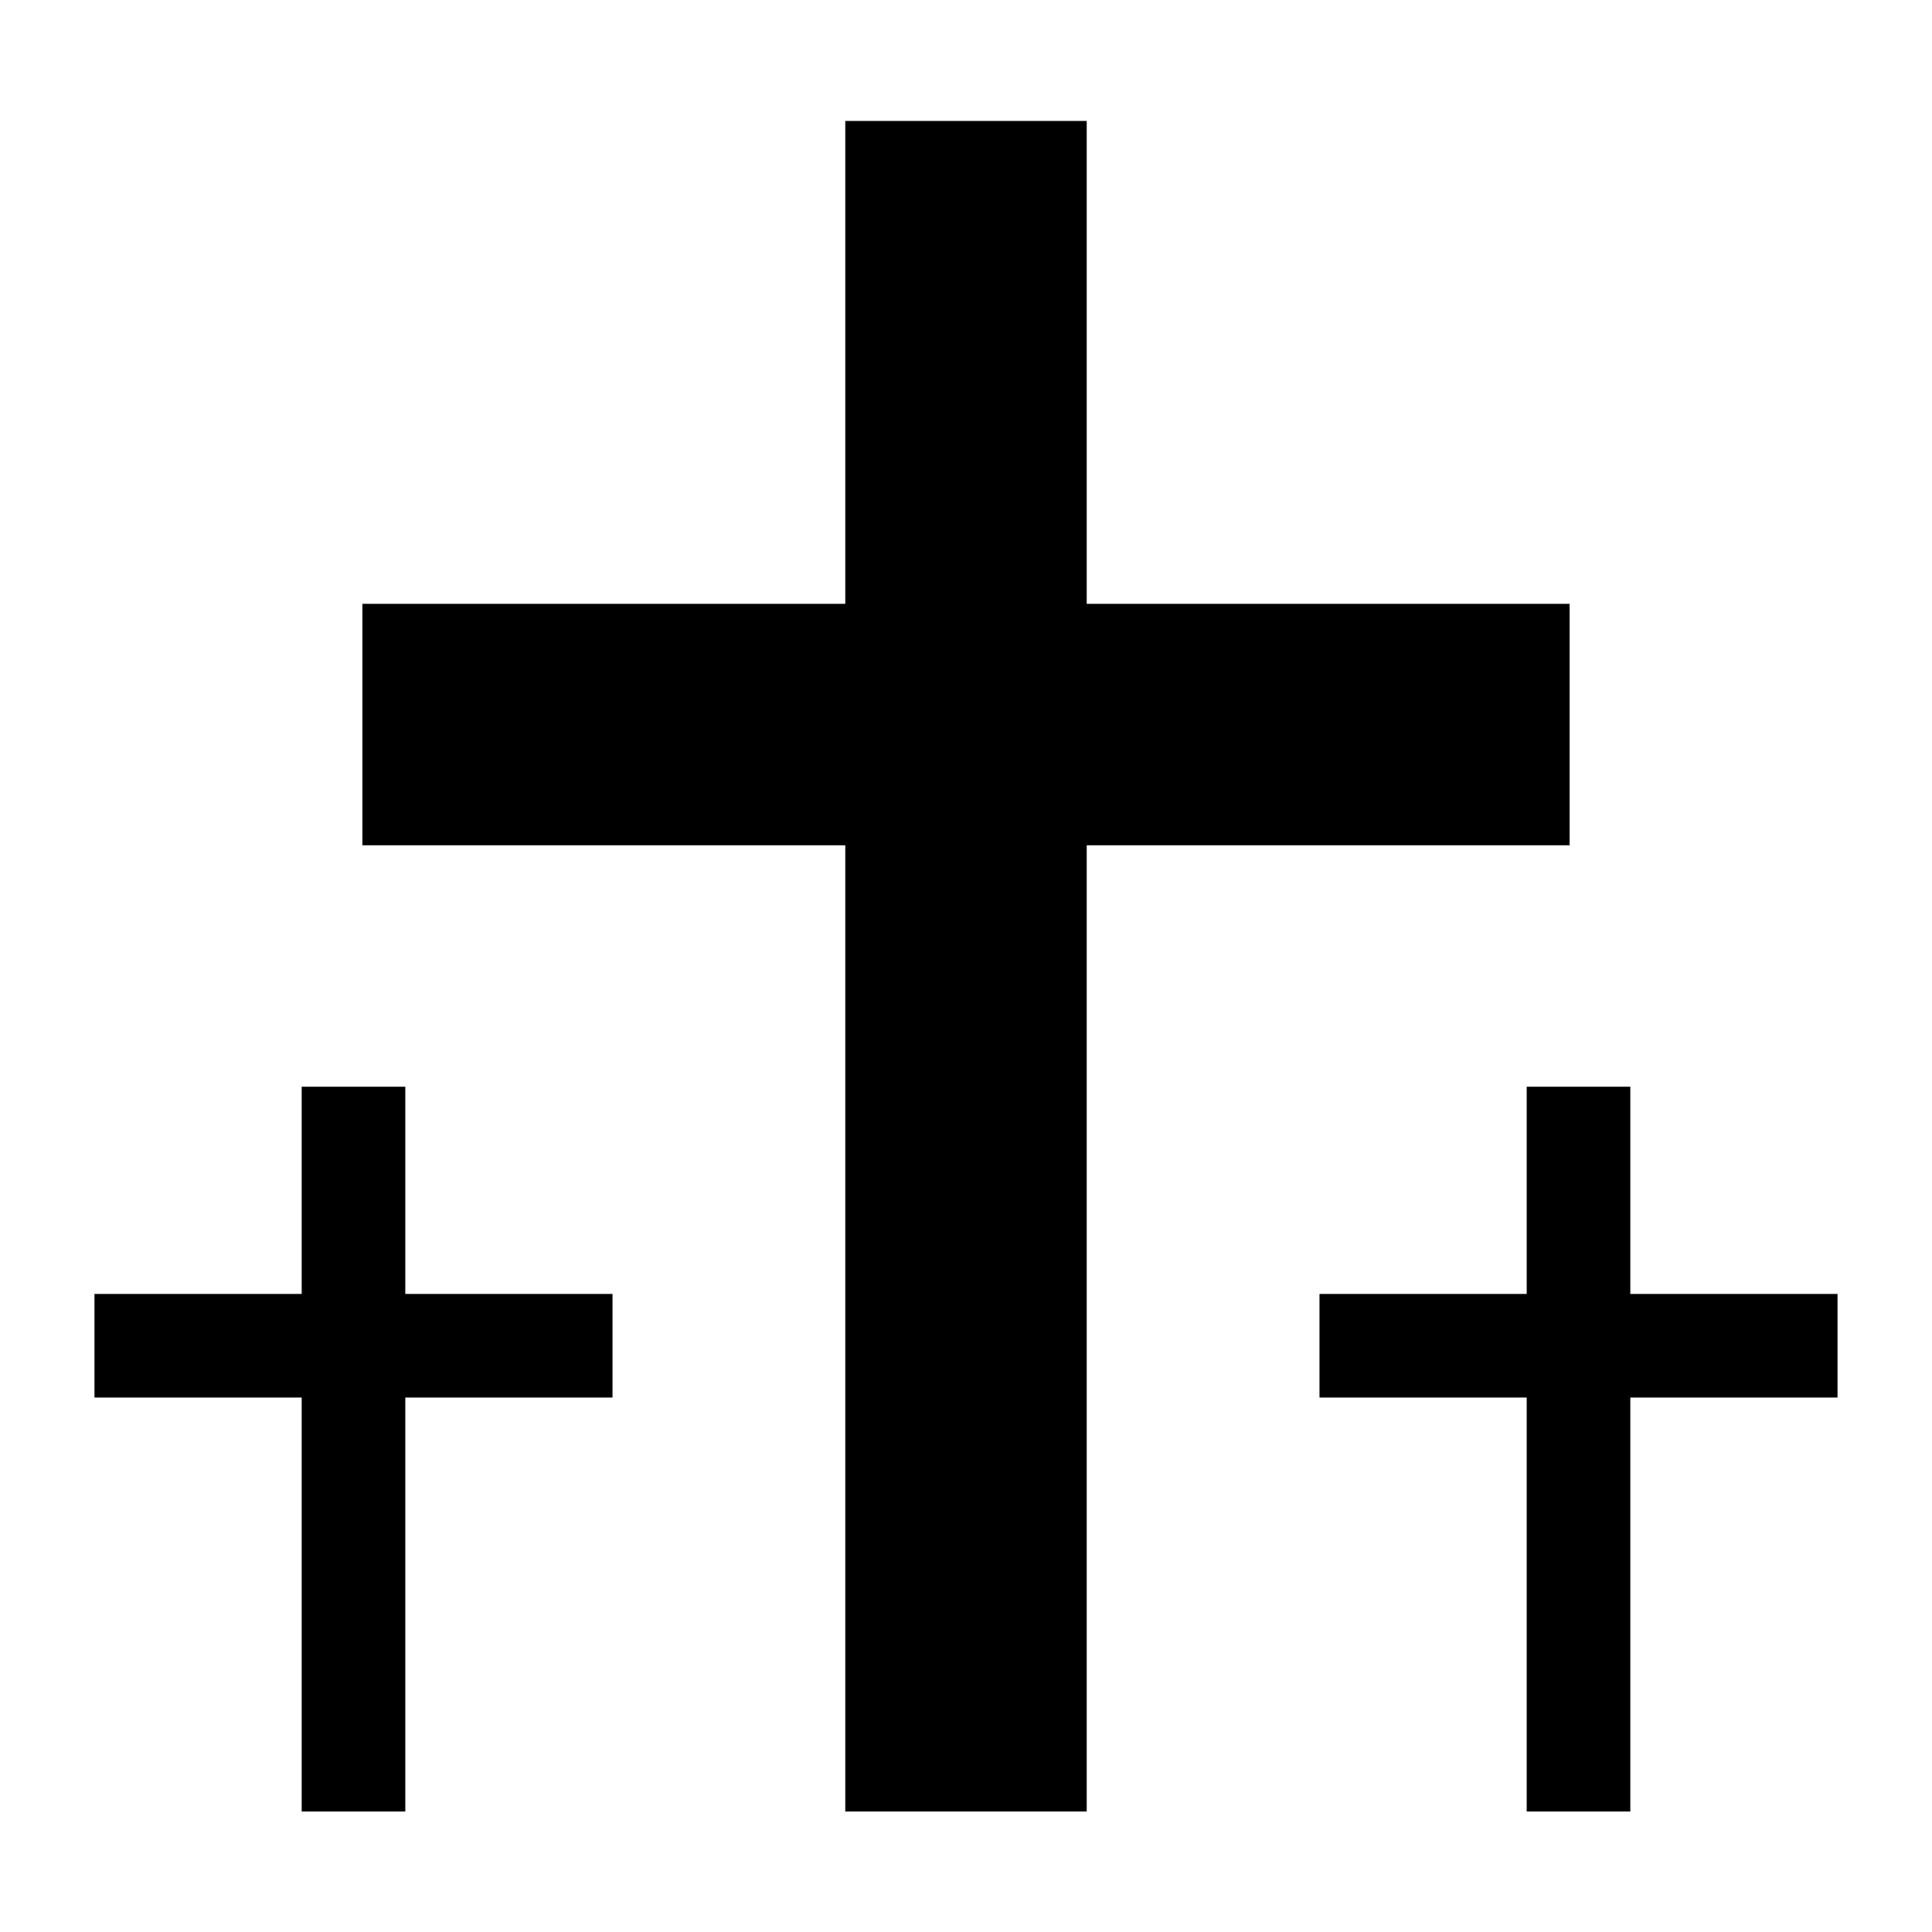
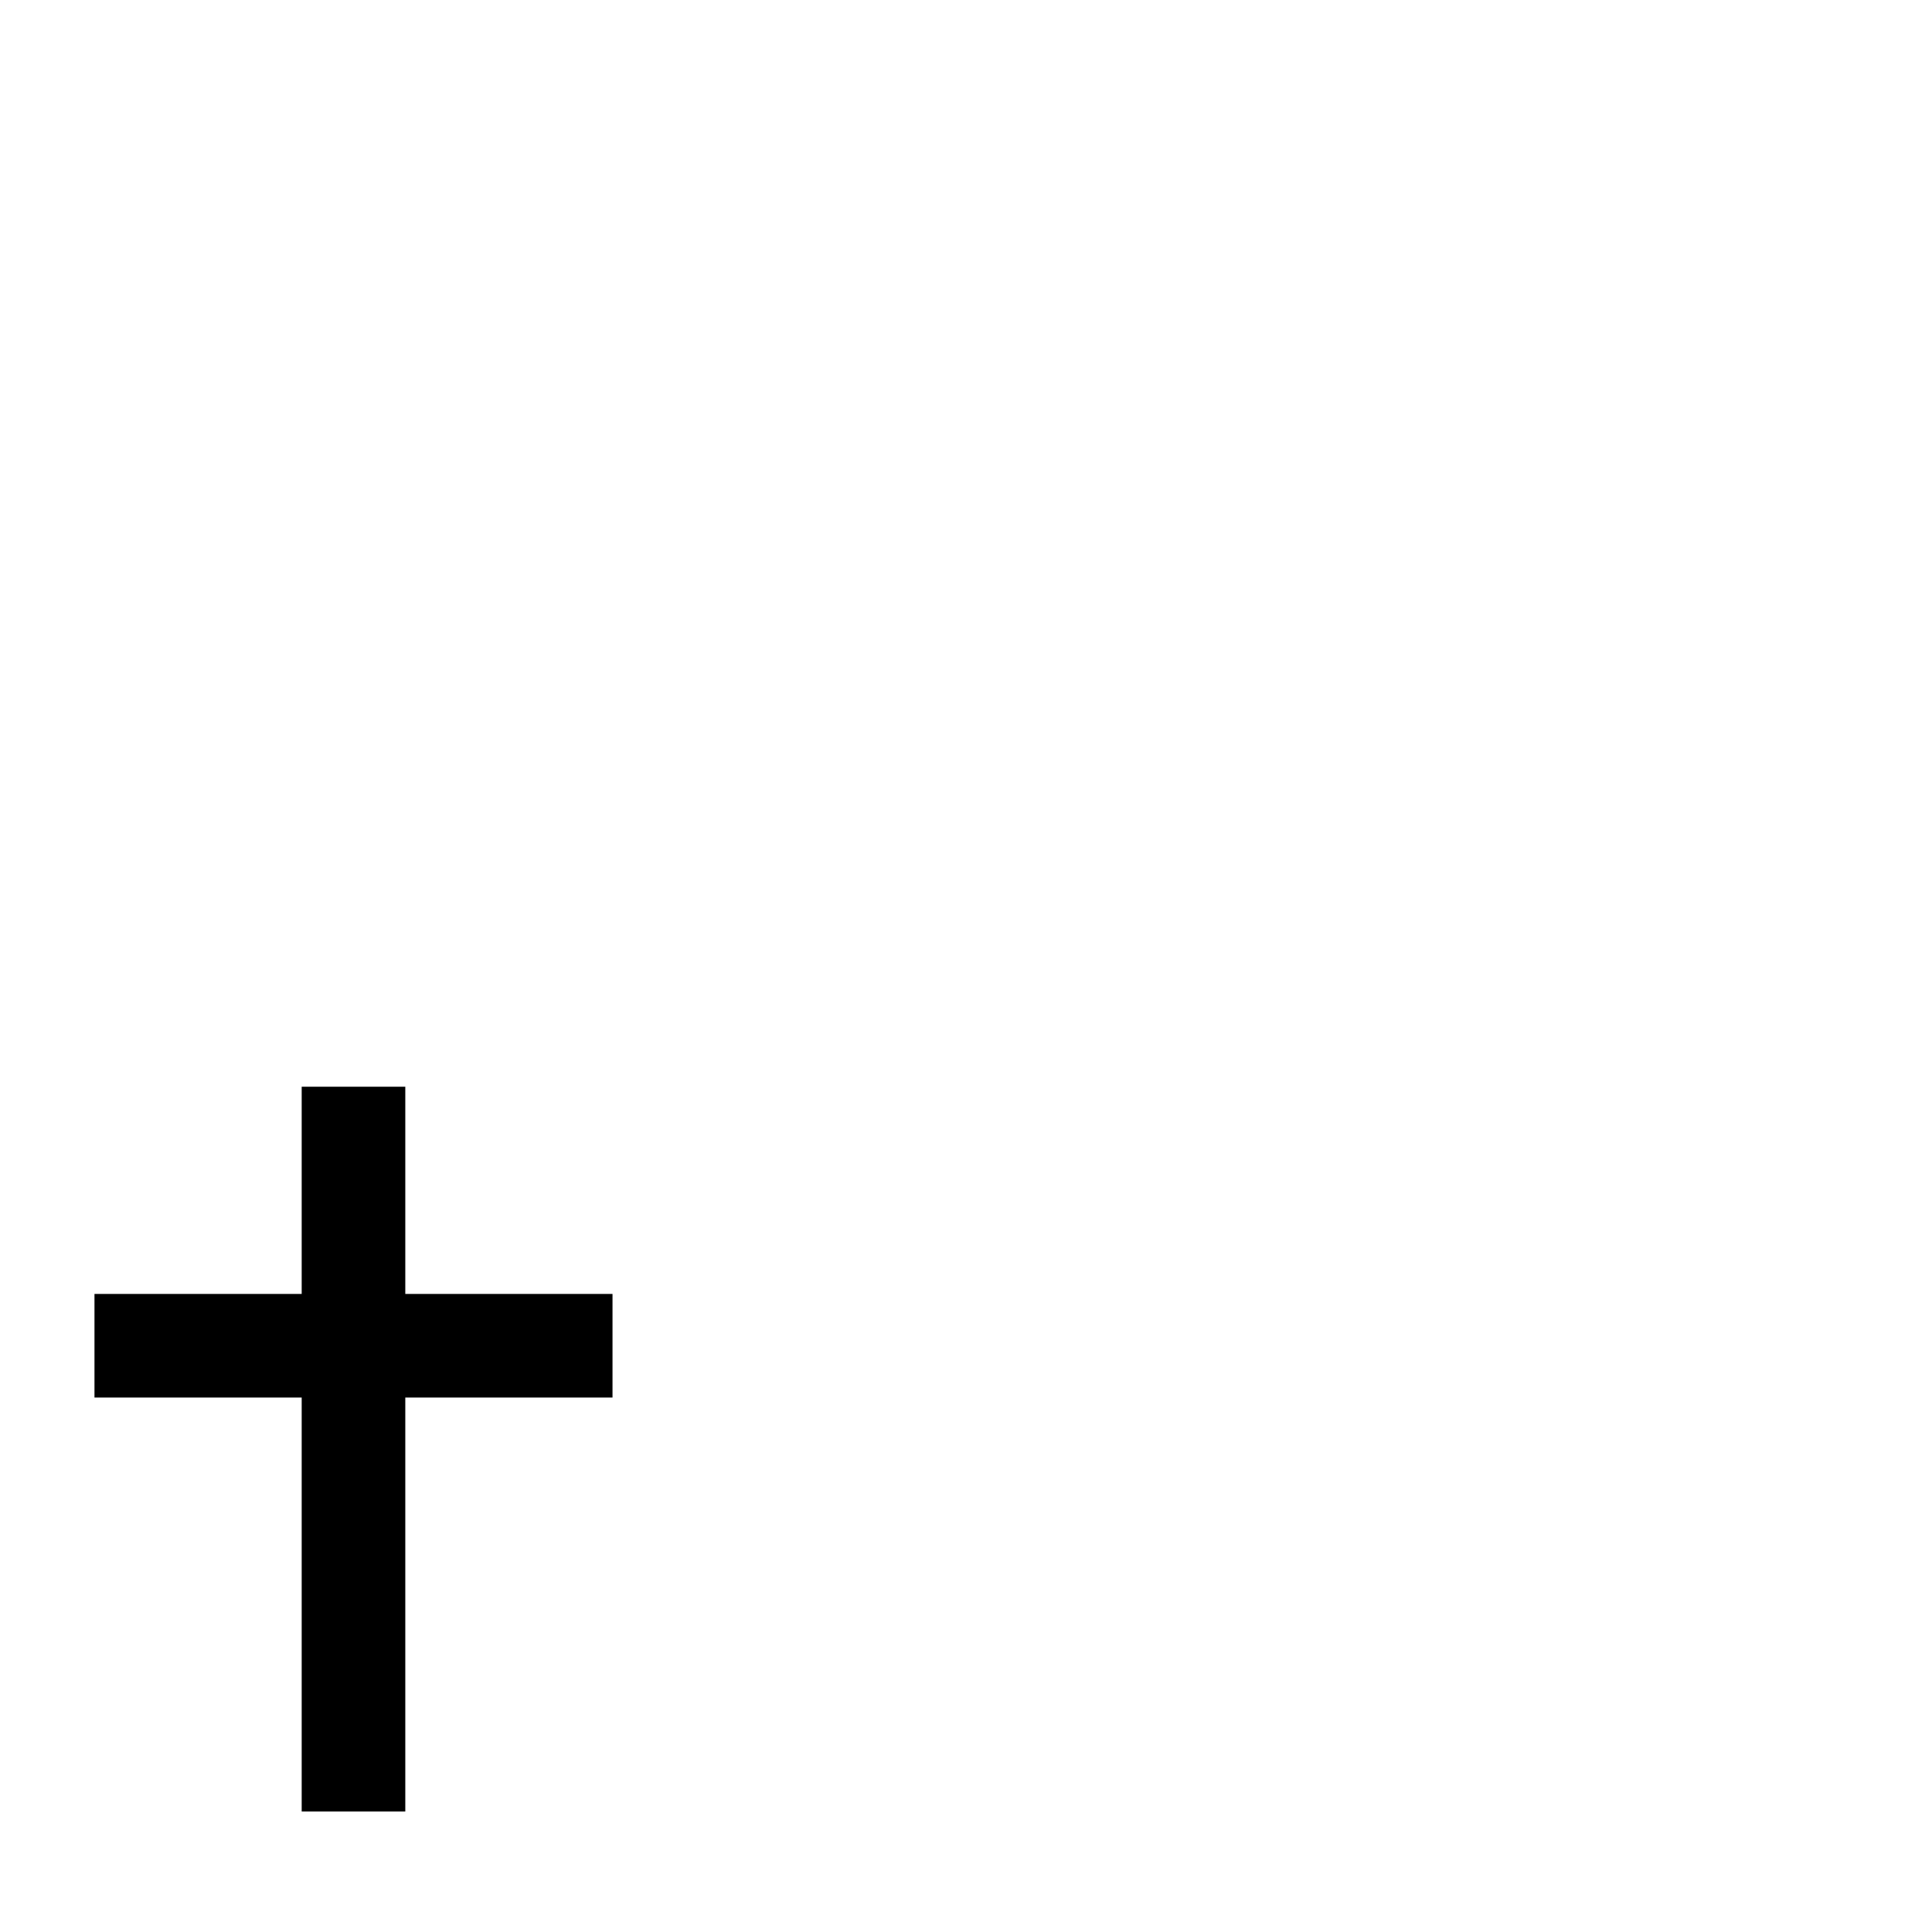
<svg xmlns="http://www.w3.org/2000/svg" width="16" height="16" version="1.1" viewBox="0 0 4.233 4.233">
  <g>
-     <path d="m1.852 0.265 1e-7 1.058h-1.058v0.529h1.058l-1e-7 2.117h0.529l1e-7 -2.117h1.058v-0.529h-1.058l-1e-7 -1.058" stroke-width=".265" />
    <path d="m0.661 2.381 9e-8 0.454h-0.454v0.227h0.454l-9e-8 0.907h0.227l9e-8 -0.907h0.454v-0.227h-0.454l-9e-8 -0.454" stroke-width=".113" />
-     <path d="m3.345 2.381 1e-7 0.454h-0.454v0.227h0.454l-1e-7 0.907h0.227l1e-7 -0.907h0.454v-0.227h-0.454l-1e-7 -0.454" stroke-width=".113" />
  </g>
</svg>